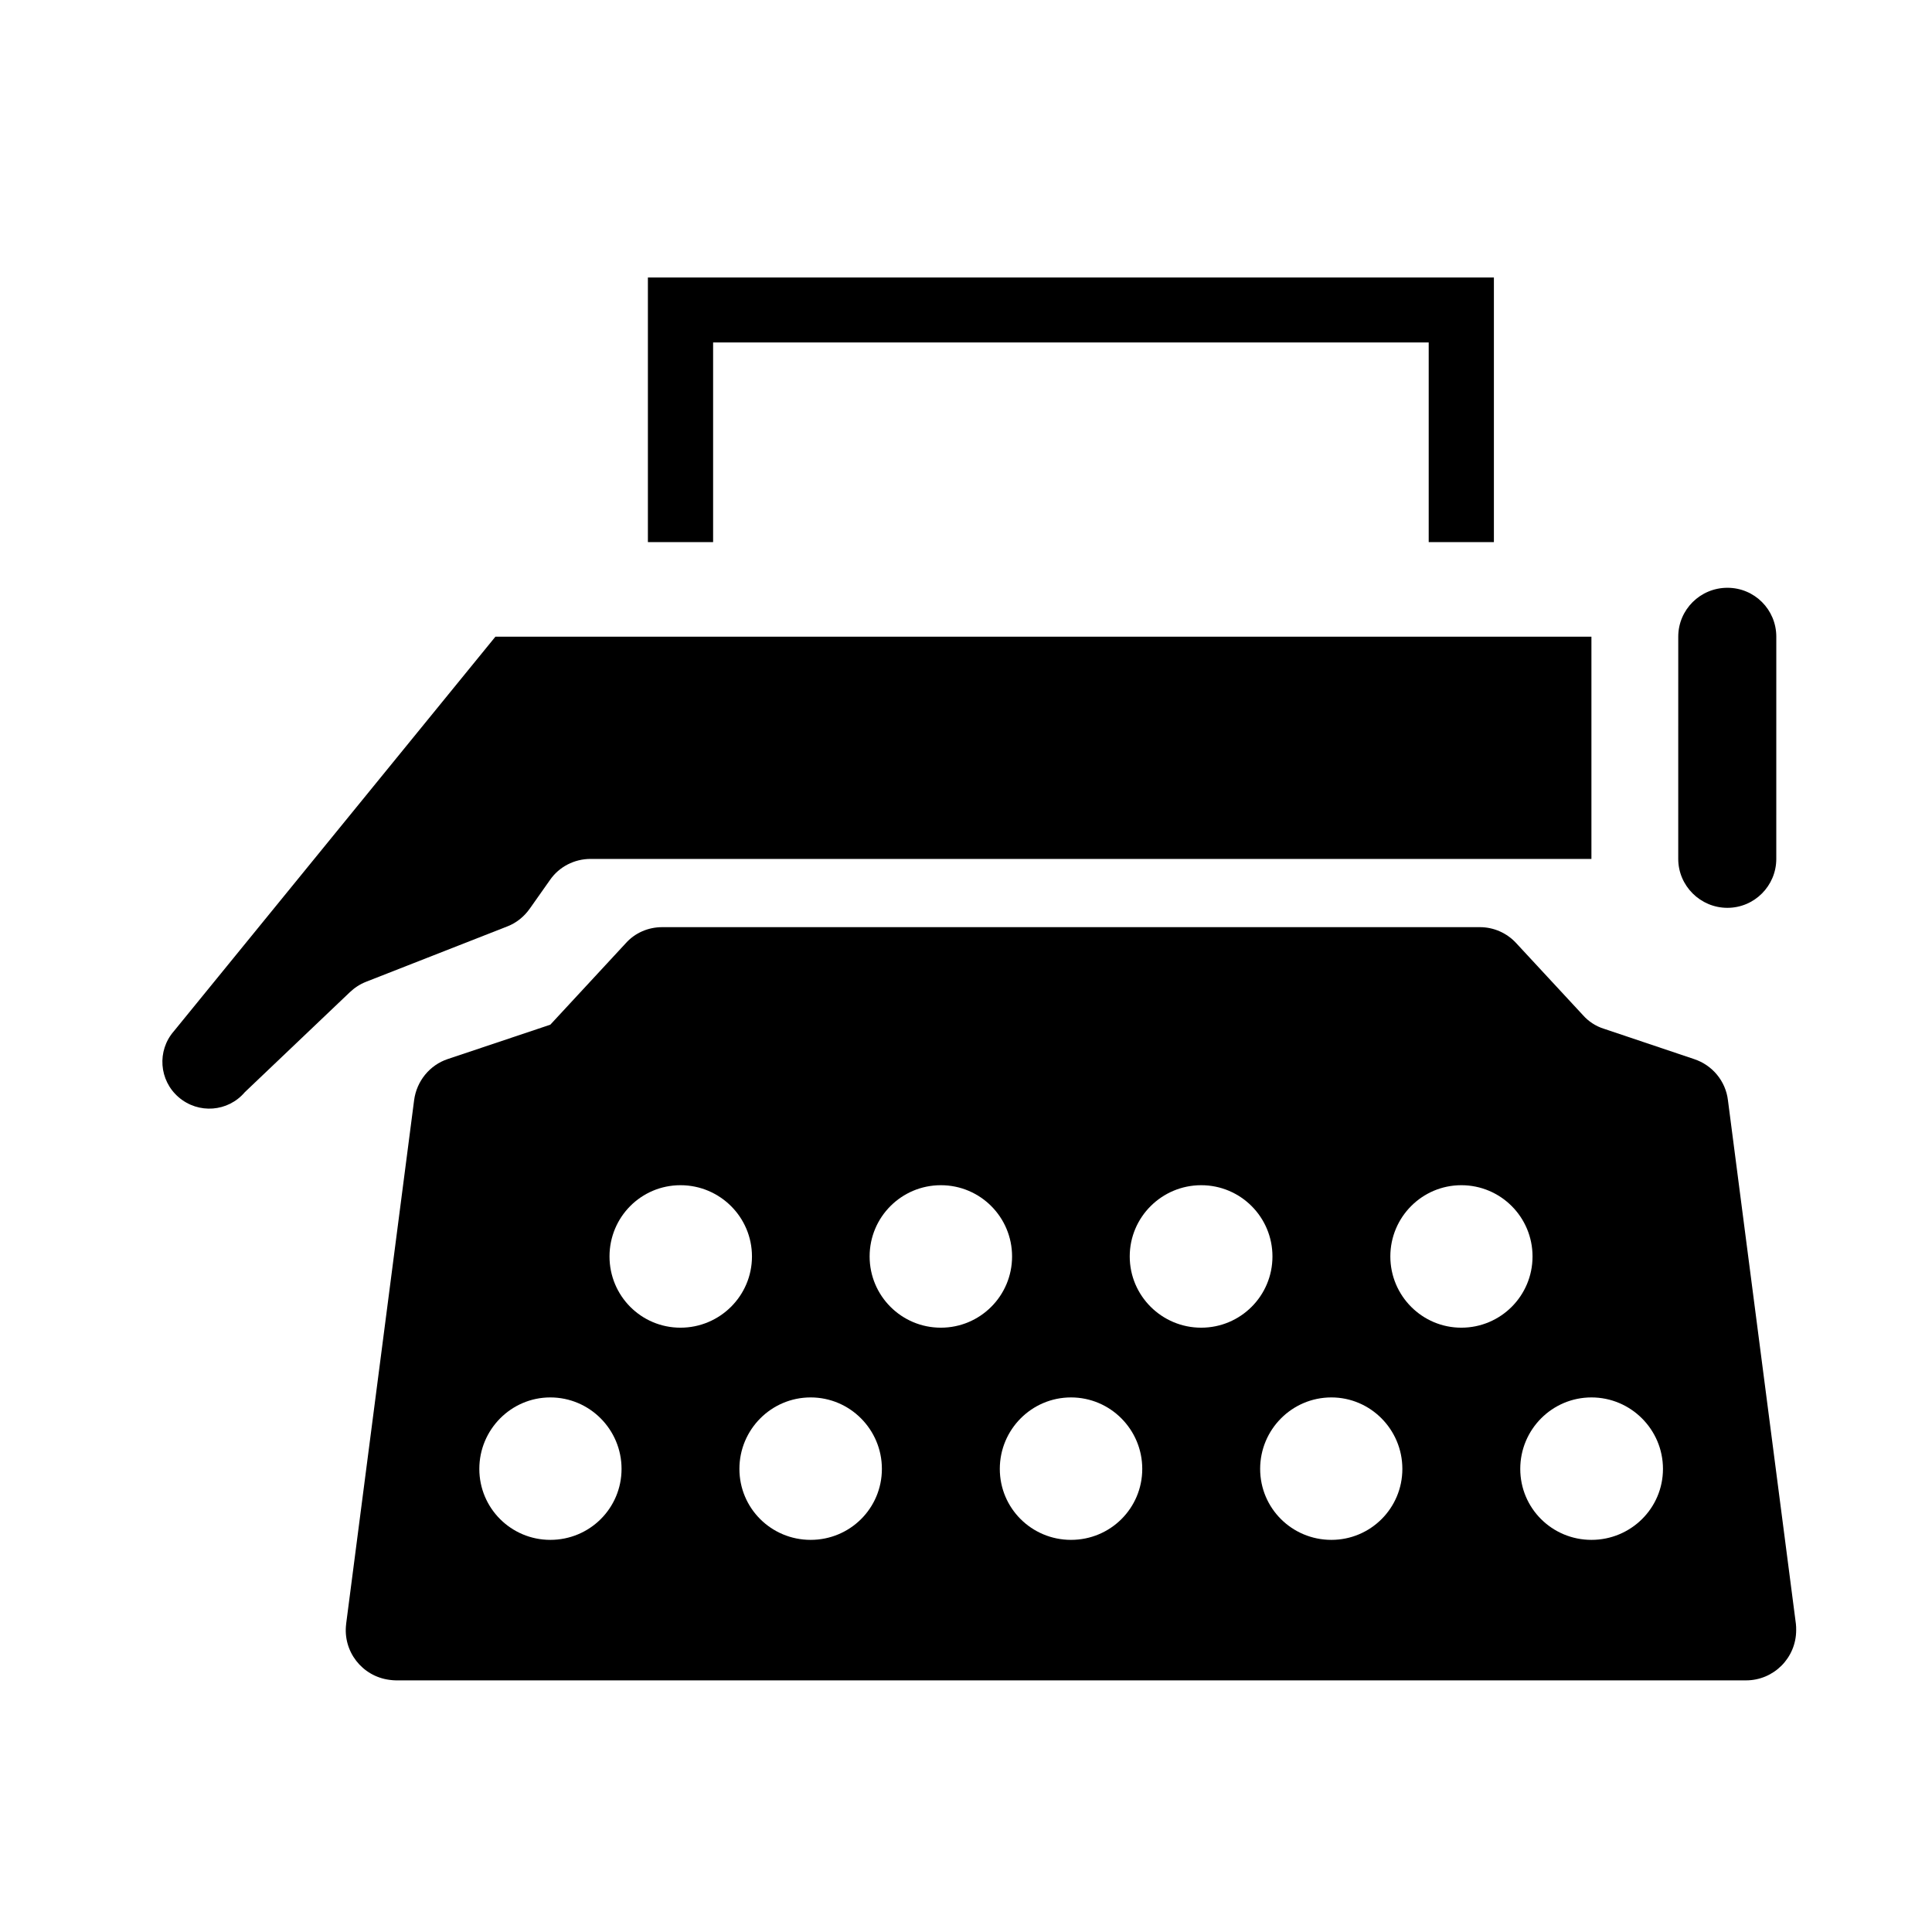
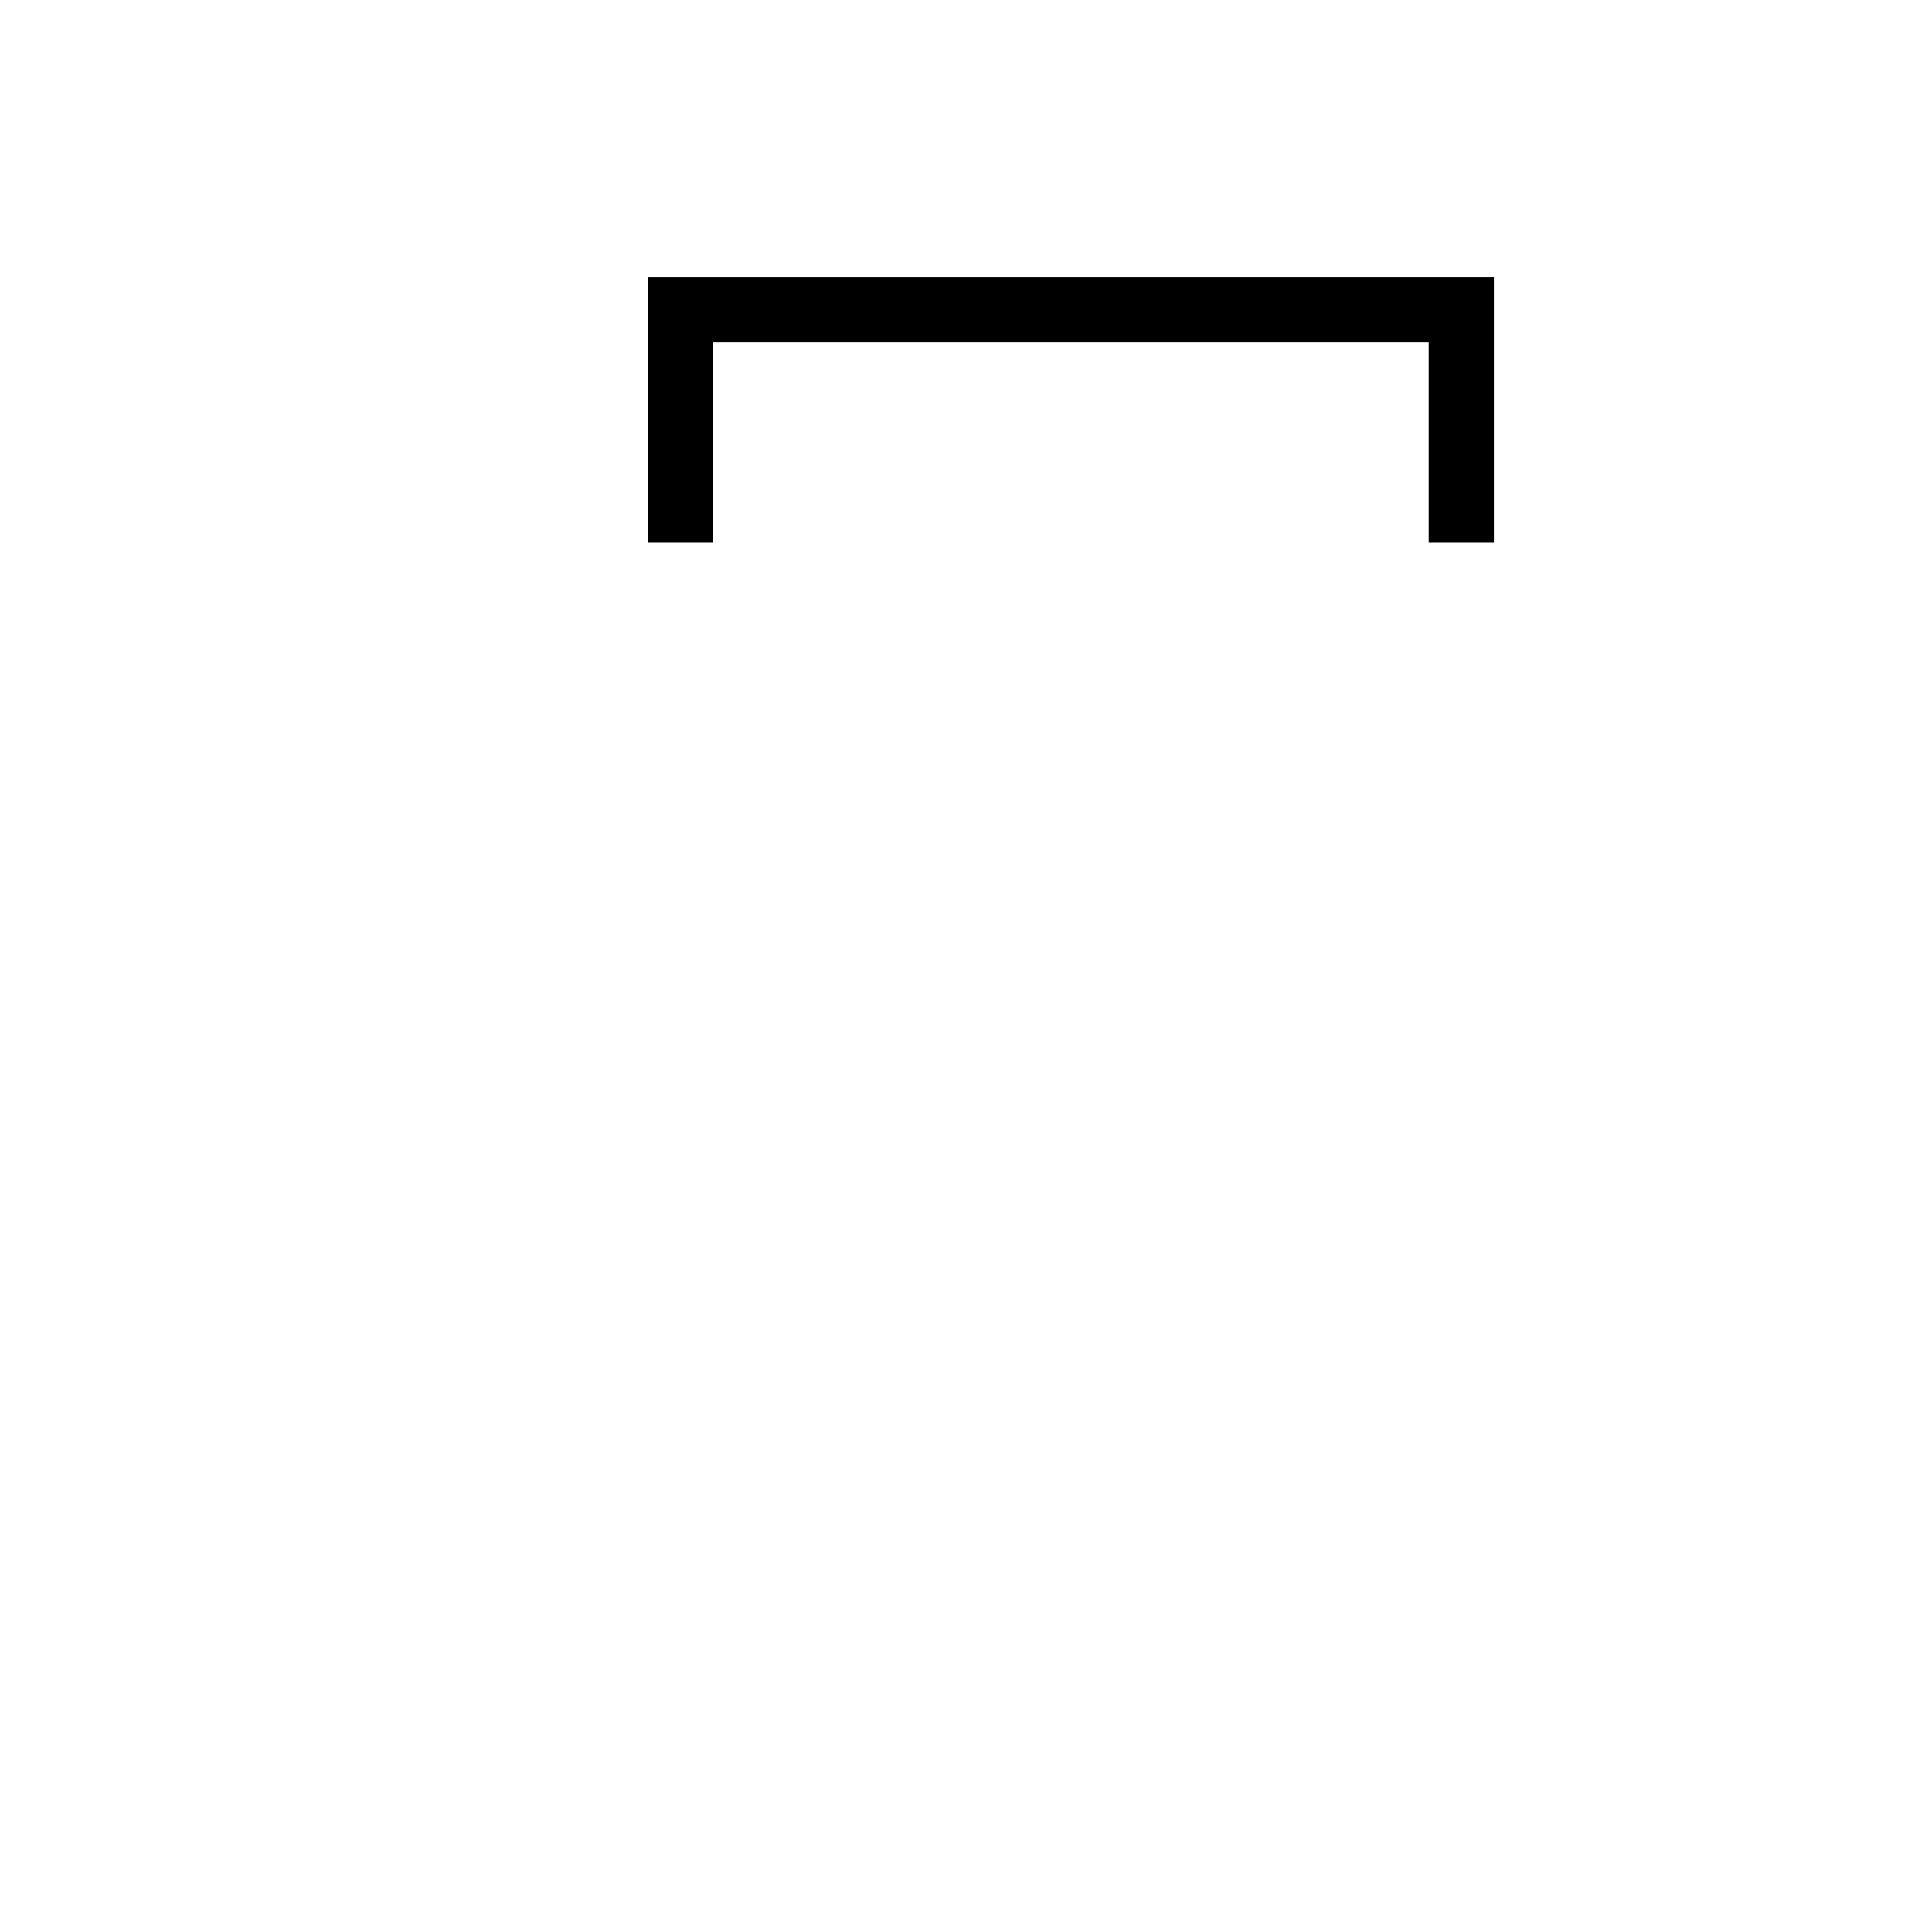
<svg xmlns="http://www.w3.org/2000/svg" fill="#000000" width="800px" height="800px" version="1.1" viewBox="144 144 512 512">
  <g>
-     <path d="m235.73 574.35 18.016-138.79c0.664-5.047 4.121-9.305 8.906-10.898l27.188-9.109 19.941-21.531c2.465-2.793 5.984-4.316 9.703-4.316h216.7c3.652 0 7.18 1.531 9.703 4.316l17.613 19.004c1.465 1.664 3.391 2.926 5.523 3.594l23.926 8.047c4.852 1.594 8.375 5.848 8.973 10.898l18.012 138.79c0.07 0.535 0.07 1.133 0.07 1.664 0 7.309-5.918 13.297-13.297 13.297h-357.8c-0.535 0-1.133-0.07-1.664-0.133-7.312-0.938-12.434-7.59-11.504-14.832zm72.988-41.078c0-10.434-8.445-18.941-18.883-18.941-10.367 0-18.809 8.504-18.809 18.941s8.445 18.809 18.809 18.809c10.438 0.004 18.883-8.371 18.883-18.809zm68.992 0c0-10.434-8.445-18.941-18.879-18.941-10.434 0-18.879 8.504-18.879 18.941s8.438 18.809 18.879 18.809c10.438 0 18.879-8.371 18.879-18.809zm-34.43-56.301c0-10.434-8.508-18.879-18.941-18.879s-18.812 8.445-18.812 18.879 8.379 18.879 18.812 18.879c10.43 0 18.941-8.438 18.941-18.879zm103.43 56.301c0-10.434-8.445-18.941-18.879-18.941-10.43 0-18.871 8.504-18.871 18.941s8.445 18.809 18.871 18.809c10.434 0.004 18.879-8.371 18.879-18.809zm-34.5-56.301c0-10.434-8.438-18.879-18.871-18.879-10.438 0-18.879 8.445-18.879 18.879s8.438 18.879 18.879 18.879c10.43 0 18.871-8.438 18.871-18.879zm103.43 56.301c0-10.434-8.438-18.941-18.809-18.941-10.438 0-18.879 8.504-18.879 18.941s8.438 18.809 18.879 18.809c10.371 0.004 18.809-8.371 18.809-18.809zm-34.426-56.301c0-10.434-8.449-18.879-18.883-18.879-10.434 0-18.941 8.445-18.941 18.879s8.504 18.879 18.941 18.879c10.441 0 18.883-8.438 18.883-18.879zm103.49 56.301c0-10.434-8.508-18.941-18.949-18.941-10.438 0-18.871 8.504-18.871 18.941s8.438 18.809 18.871 18.809 18.949-8.371 18.949-18.809zm-34.566-56.301c0-10.434-8.438-18.879-18.871-18.879-10.375 0-18.812 8.445-18.812 18.879s8.445 18.879 18.812 18.879c10.434 0 18.871-8.438 18.871-18.879z" />
-     <path d="m208.88 433.44 27.785-26.449c1.258-1.199 2.656-2.133 4.316-2.797l37.488-14.695c2.394-0.926 4.453-2.59 5.984-4.781l5.25-7.445c2.457-3.594 6.516-5.652 10.832-5.652h265.21v-58.887h-290.46l-85.211 104.55c-4.519 5.184-3.918 13.027 1.258 17.48 5.258 4.523 13.098 3.922 17.551-1.328z" />
-     <path d="m588.75 371.62c0 7.113 5.844 12.965 13.027 12.965 7.18 0 12.957-5.848 12.957-12.965l0.004-58.887c0-7.18-5.777-12.965-12.957-12.965-7.184 0-13.027 5.785-13.027 12.965z" />
    <path d="m315.7 217.54v70.125h17.281v-52.91h189.64v52.91h17.277v-70.125z" />
  </g>
</svg>